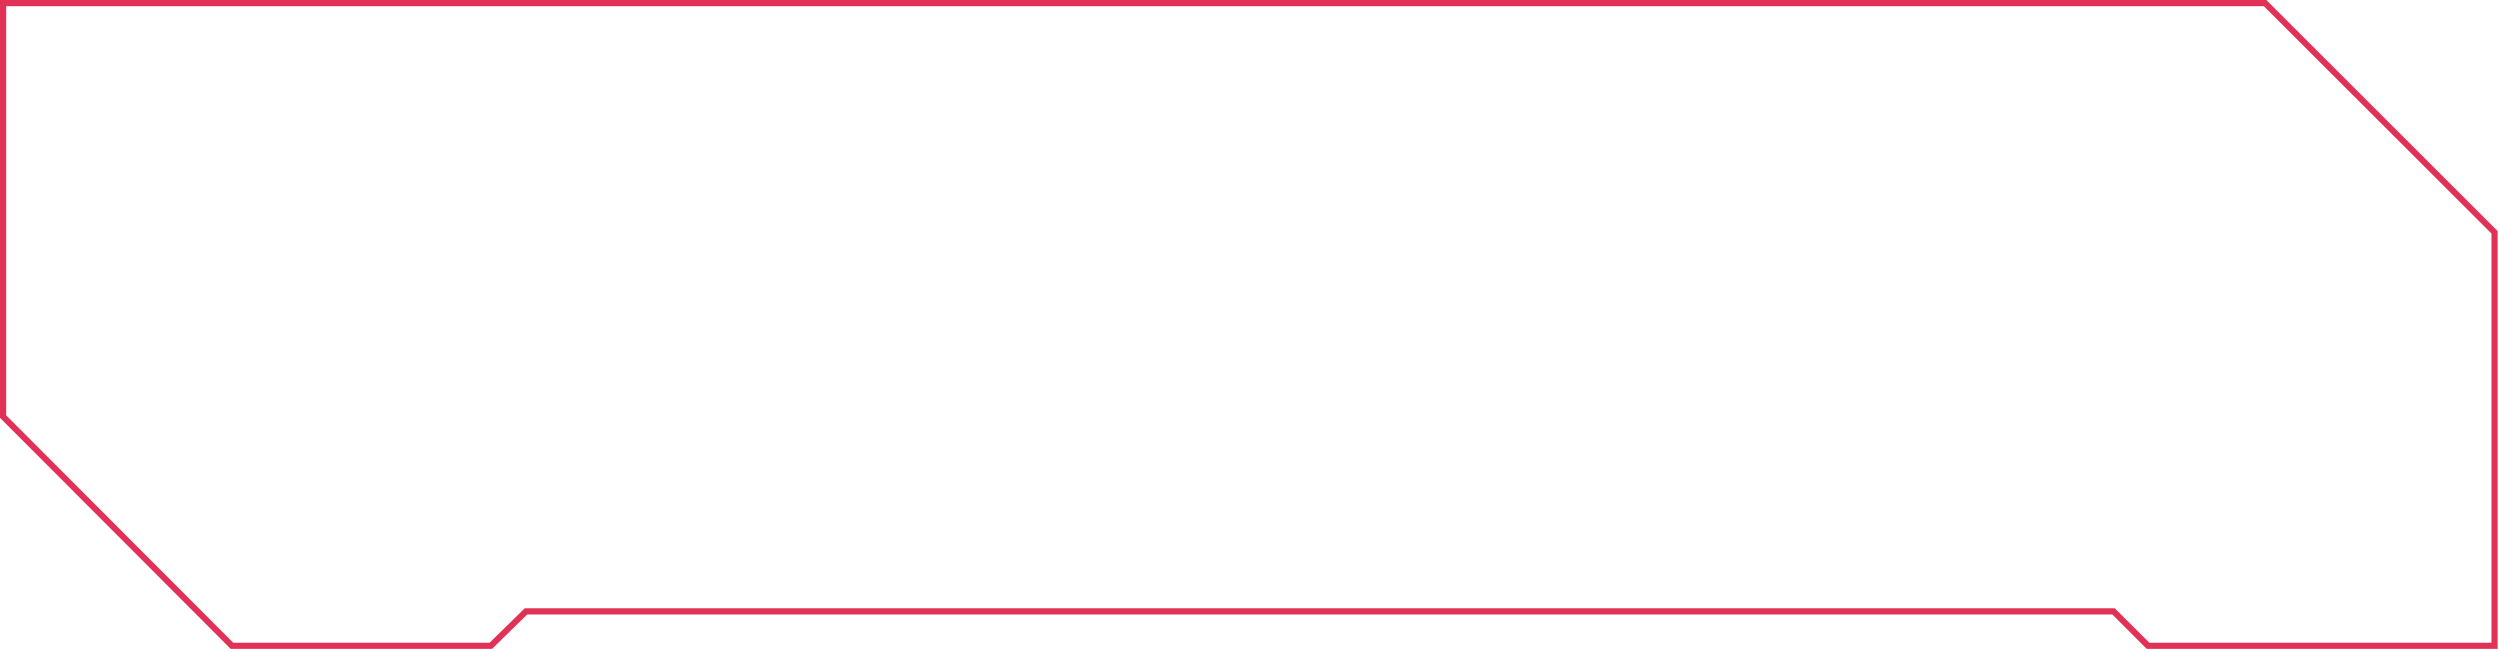
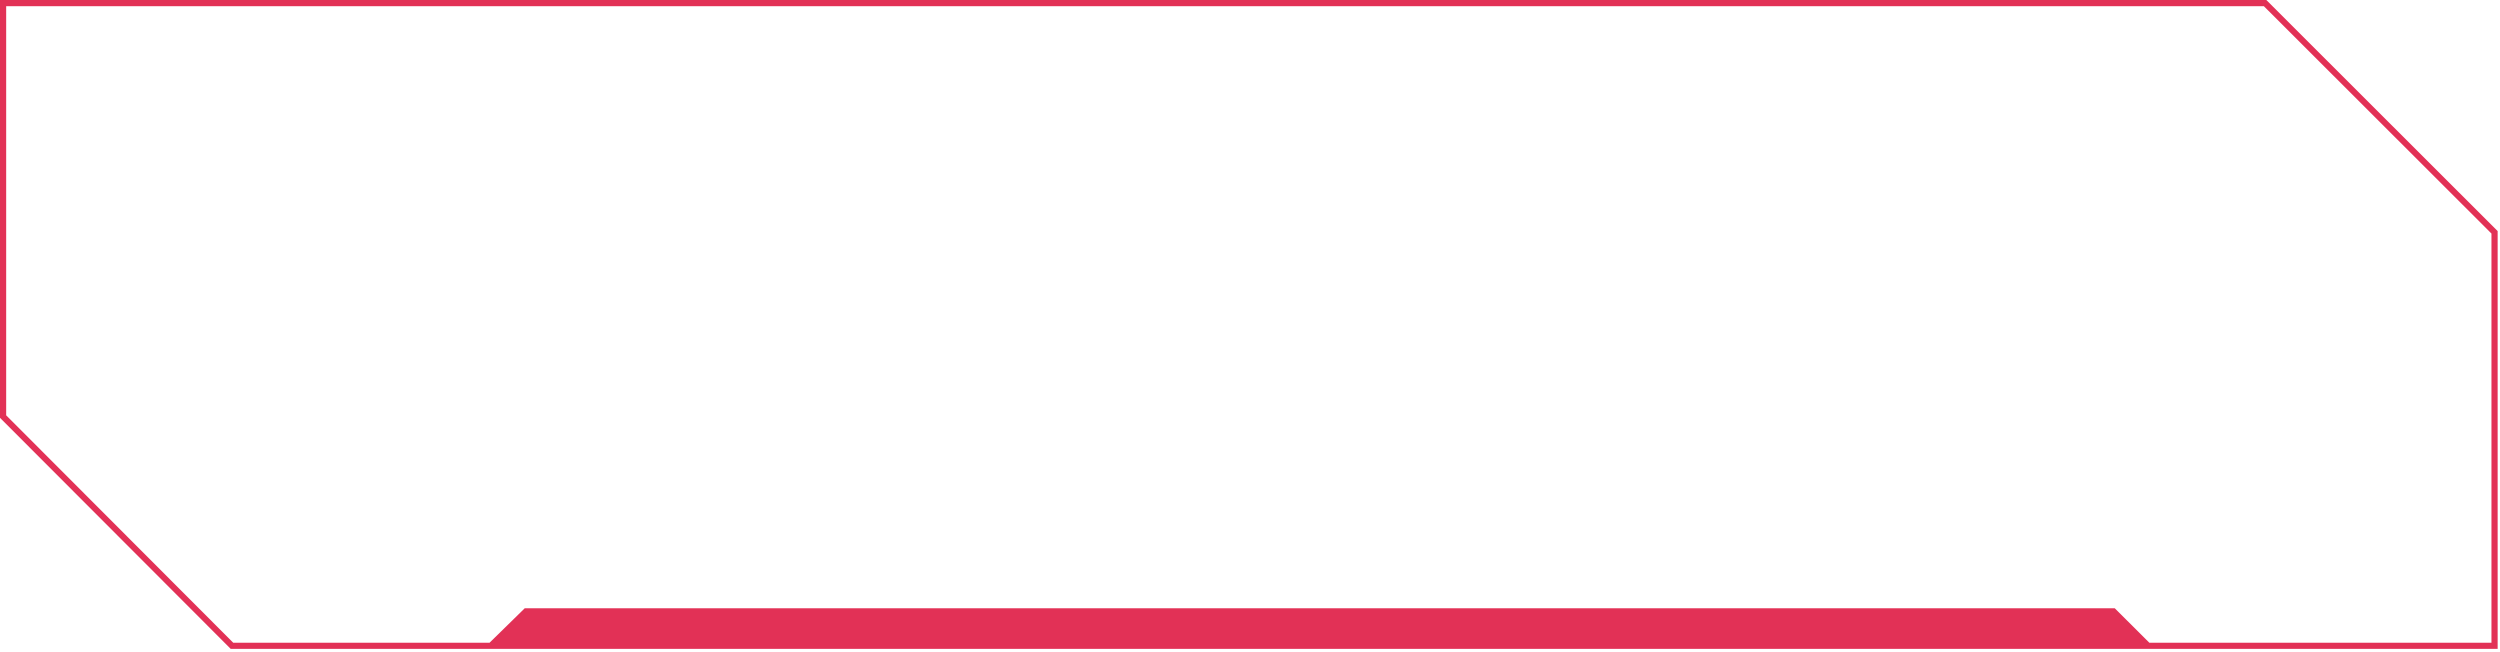
<svg xmlns="http://www.w3.org/2000/svg" width="372" height="97" viewBox="0 0 372 97" fill="none">
-   <path d="M319.818 95.635H370.729V34.754L336.859 0.919H0.919V61.8L34.701 95.635H72.849L78.082 90.509H314.674L319.818 95.635ZM371.649 96.554H319.429L314.303 91.428H78.453L73.22 96.554H34.33L0 62.172V0H337.231L337.372 0.141L371.649 34.383V96.554Z" fill="#E23156" />
+   <path d="M319.818 95.635H370.729V34.754L336.859 0.919H0.919V61.8L34.701 95.635H72.849L78.082 90.509H314.674L319.818 95.635ZM371.649 96.554H319.429H78.453L73.22 96.554H34.33L0 62.172V0H337.231L337.372 0.141L371.649 34.383V96.554Z" fill="#E23156" />
</svg>